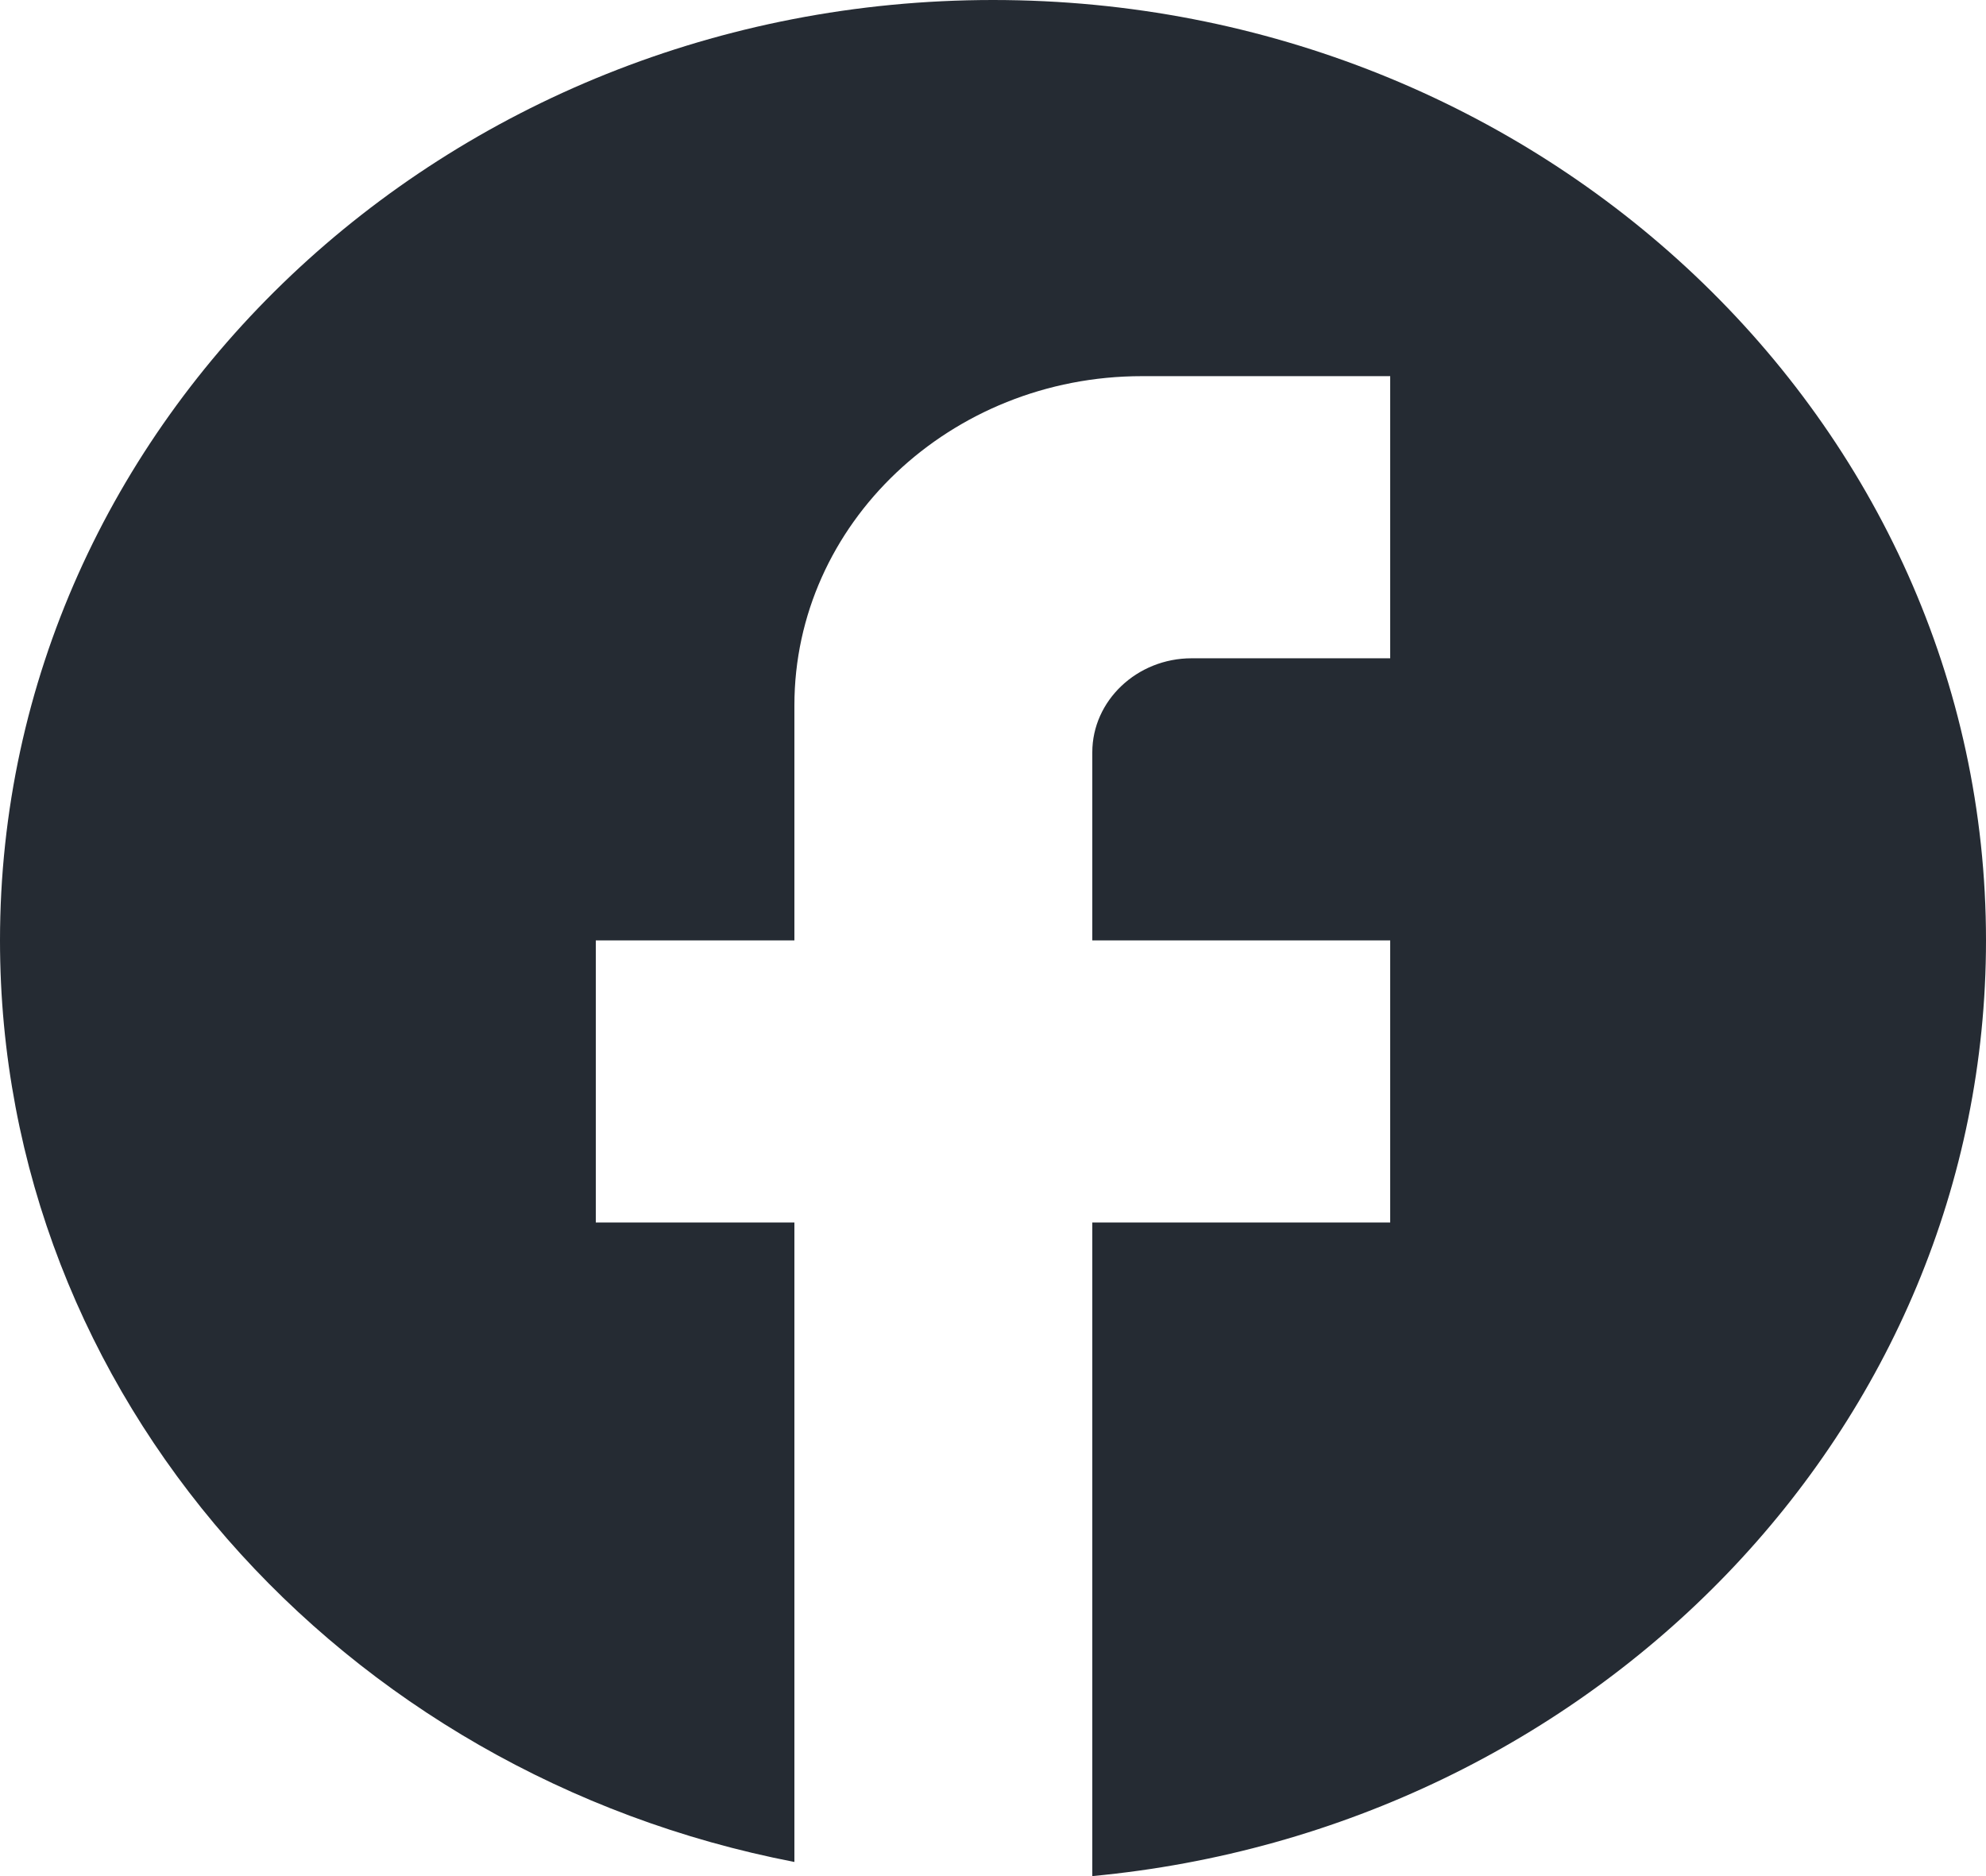
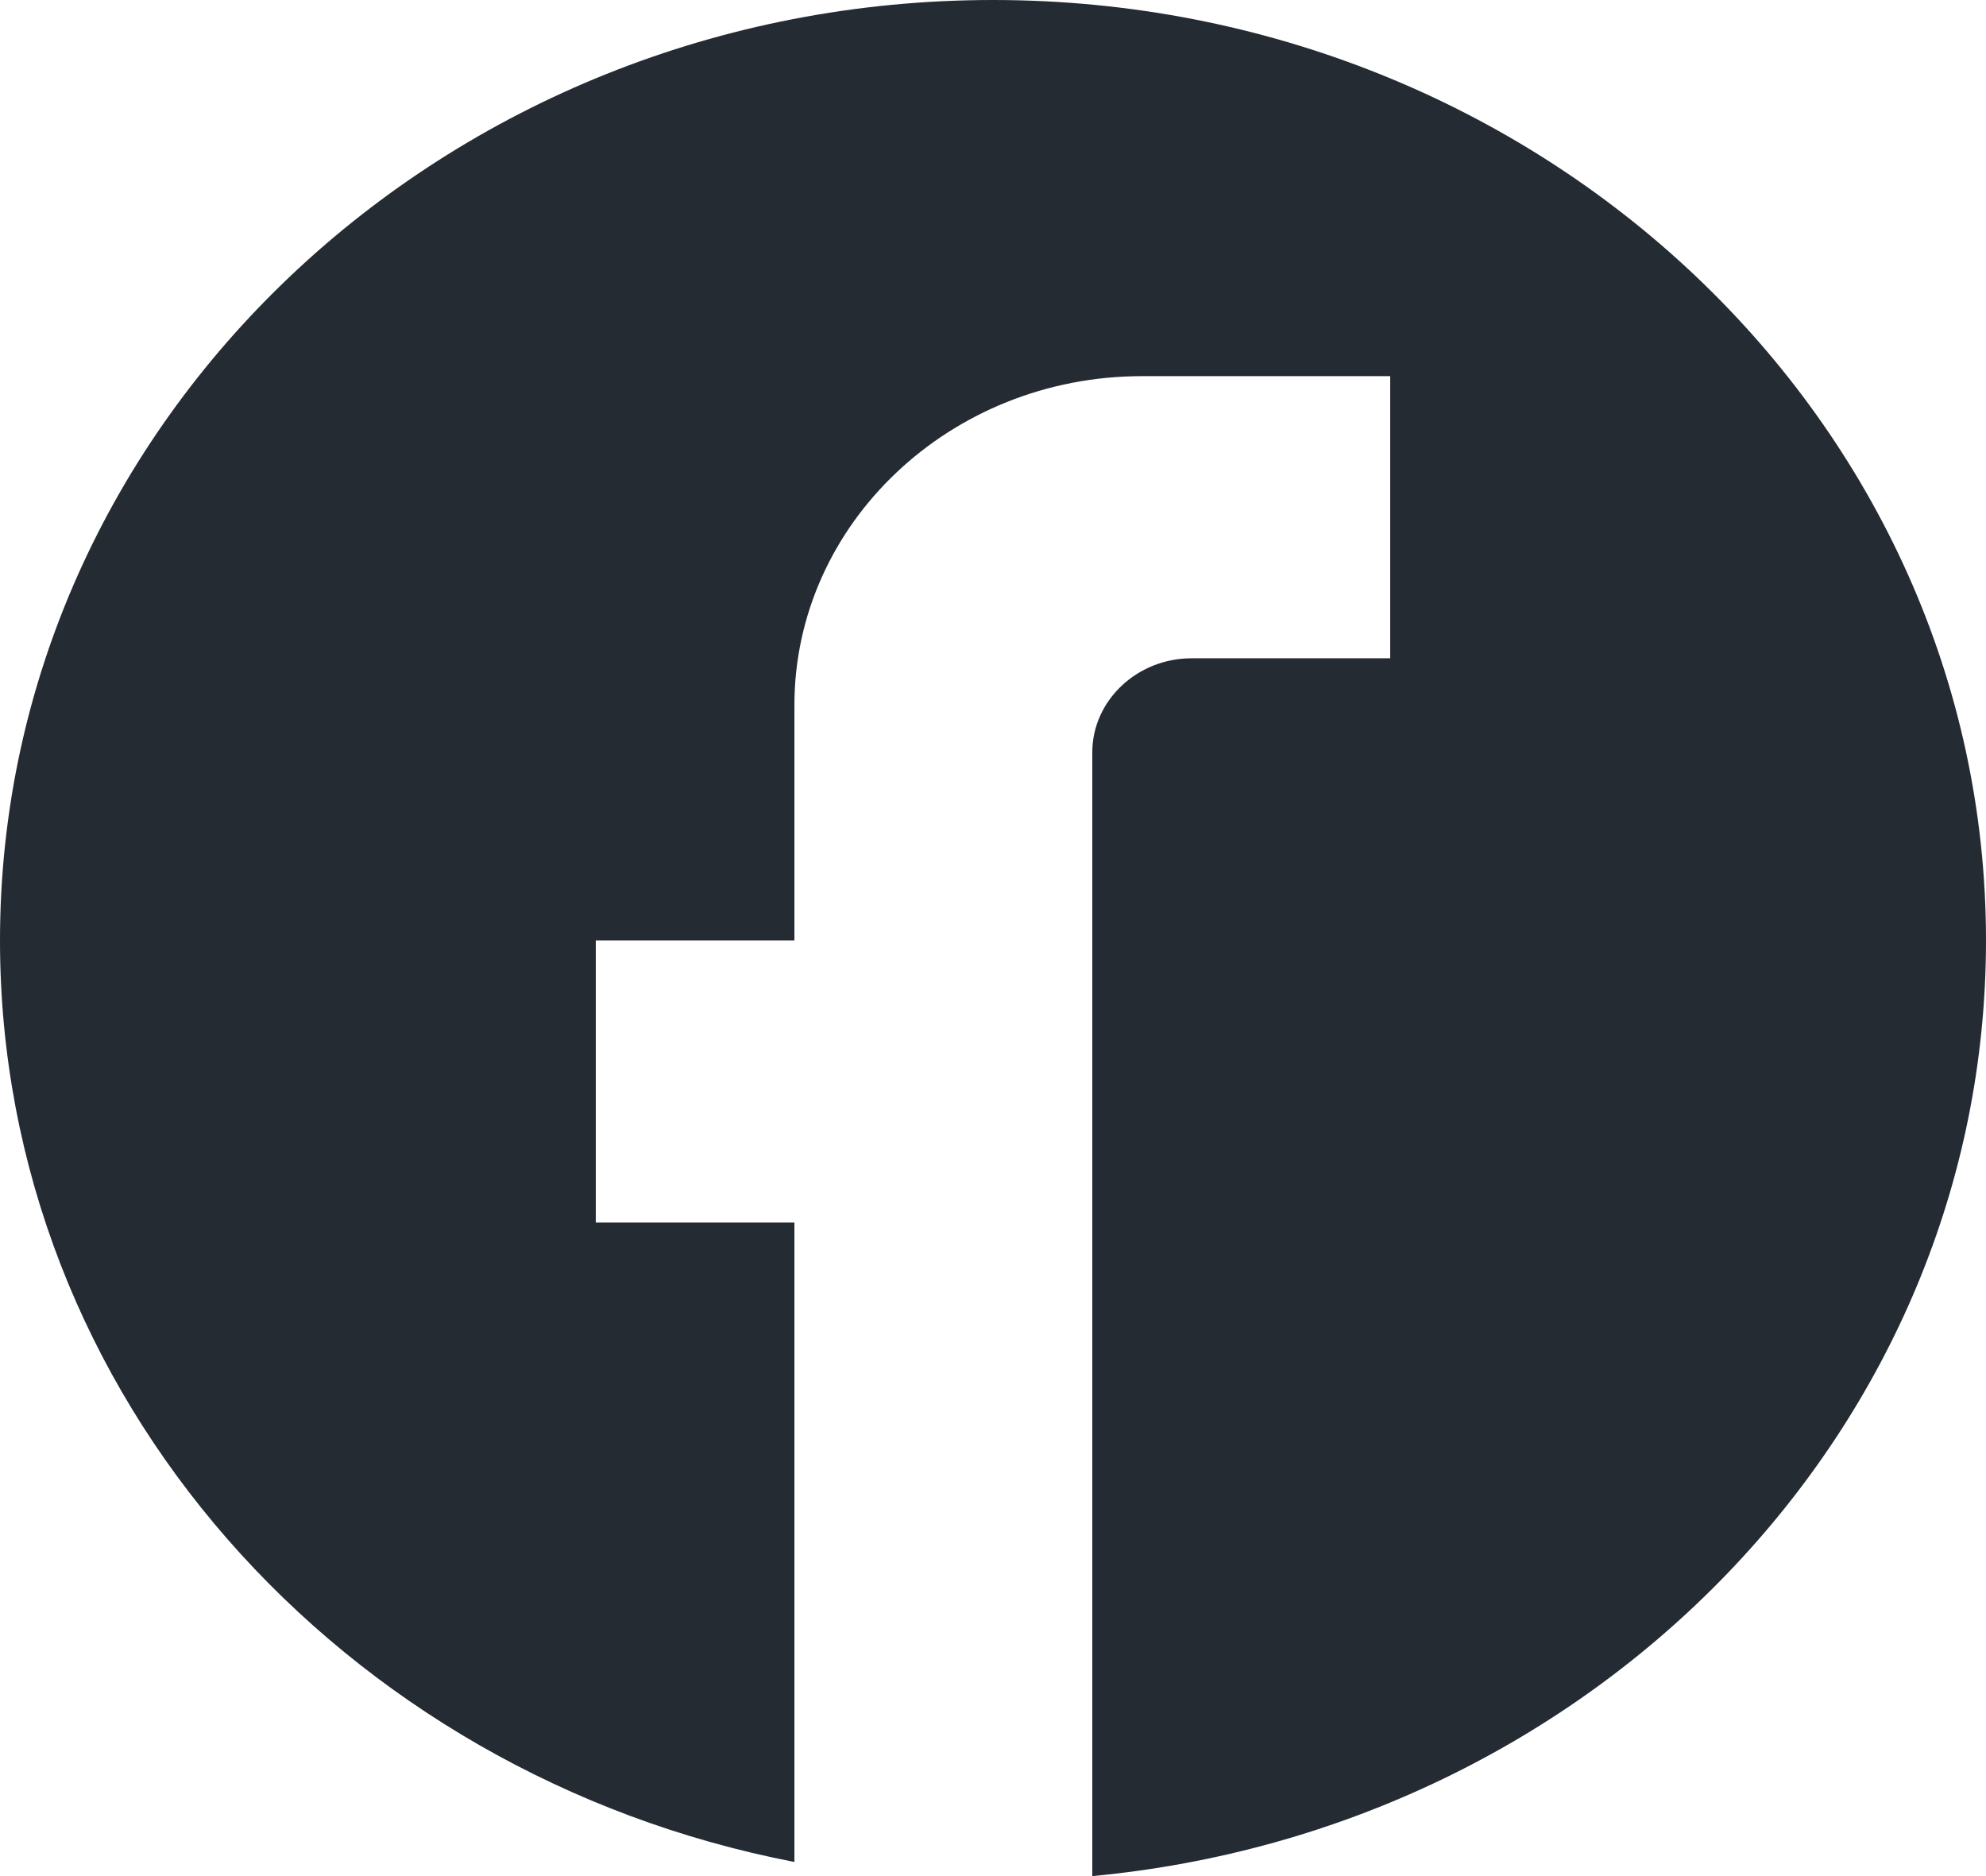
<svg xmlns="http://www.w3.org/2000/svg" width="36" height="34" viewBox="0 0 36 34" fill="none">
-   <path d="M36 17.043C36 7.635 27.936 0 18 0C8.064 0 0 7.635 0 17.043C0 25.291 6.192 32.159 14.4 33.744V22.155H10.8V17.043H14.4V12.782C14.4 9.493 17.226 6.817 20.7 6.817H25.2V11.93H21.6C20.61 11.93 19.8 12.697 19.8 13.634V17.043H25.2V22.155H19.8V34C28.89 33.148 36 25.888 36 17.043Z" fill="#252B33" />
+   <path d="M36 17.043C36 7.635 27.936 0 18 0C8.064 0 0 7.635 0 17.043C0 25.291 6.192 32.159 14.4 33.744V22.155H10.8V17.043H14.4V12.782C14.4 9.493 17.226 6.817 20.7 6.817H25.2V11.93H21.6C20.61 11.93 19.8 12.697 19.8 13.634V17.043H25.2H19.8V34C28.89 33.148 36 25.888 36 17.043Z" fill="#252B33" />
</svg>